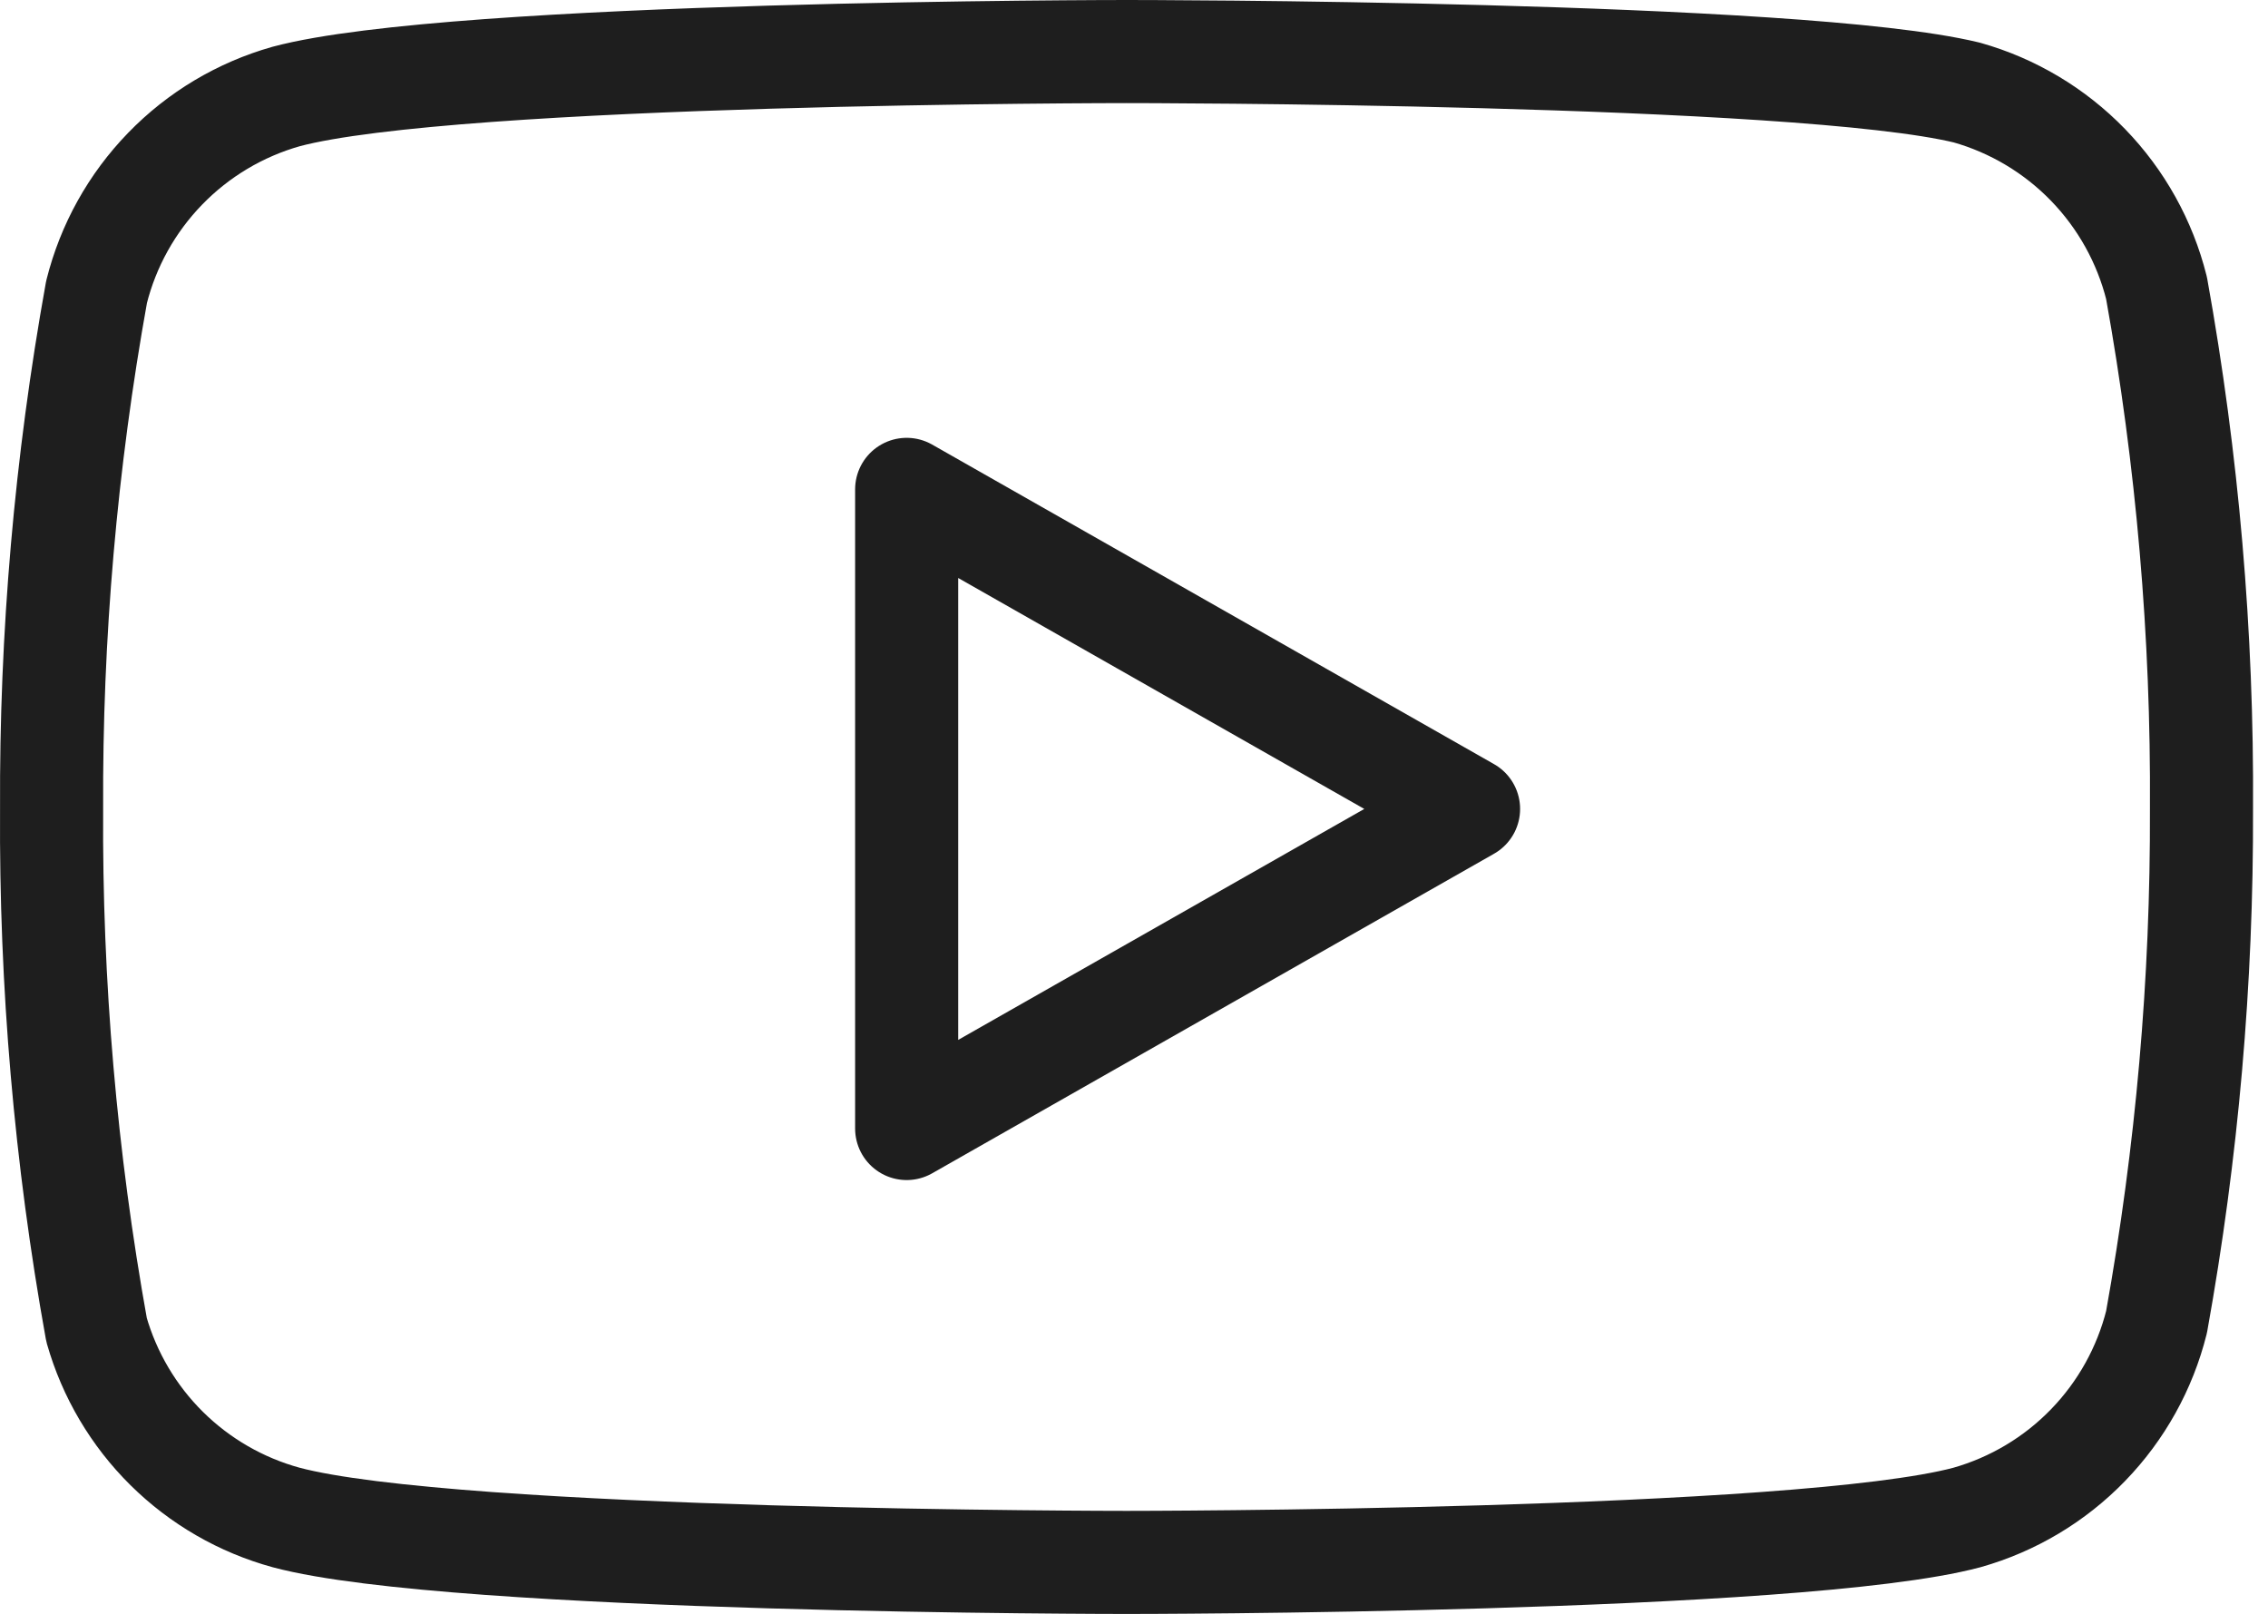
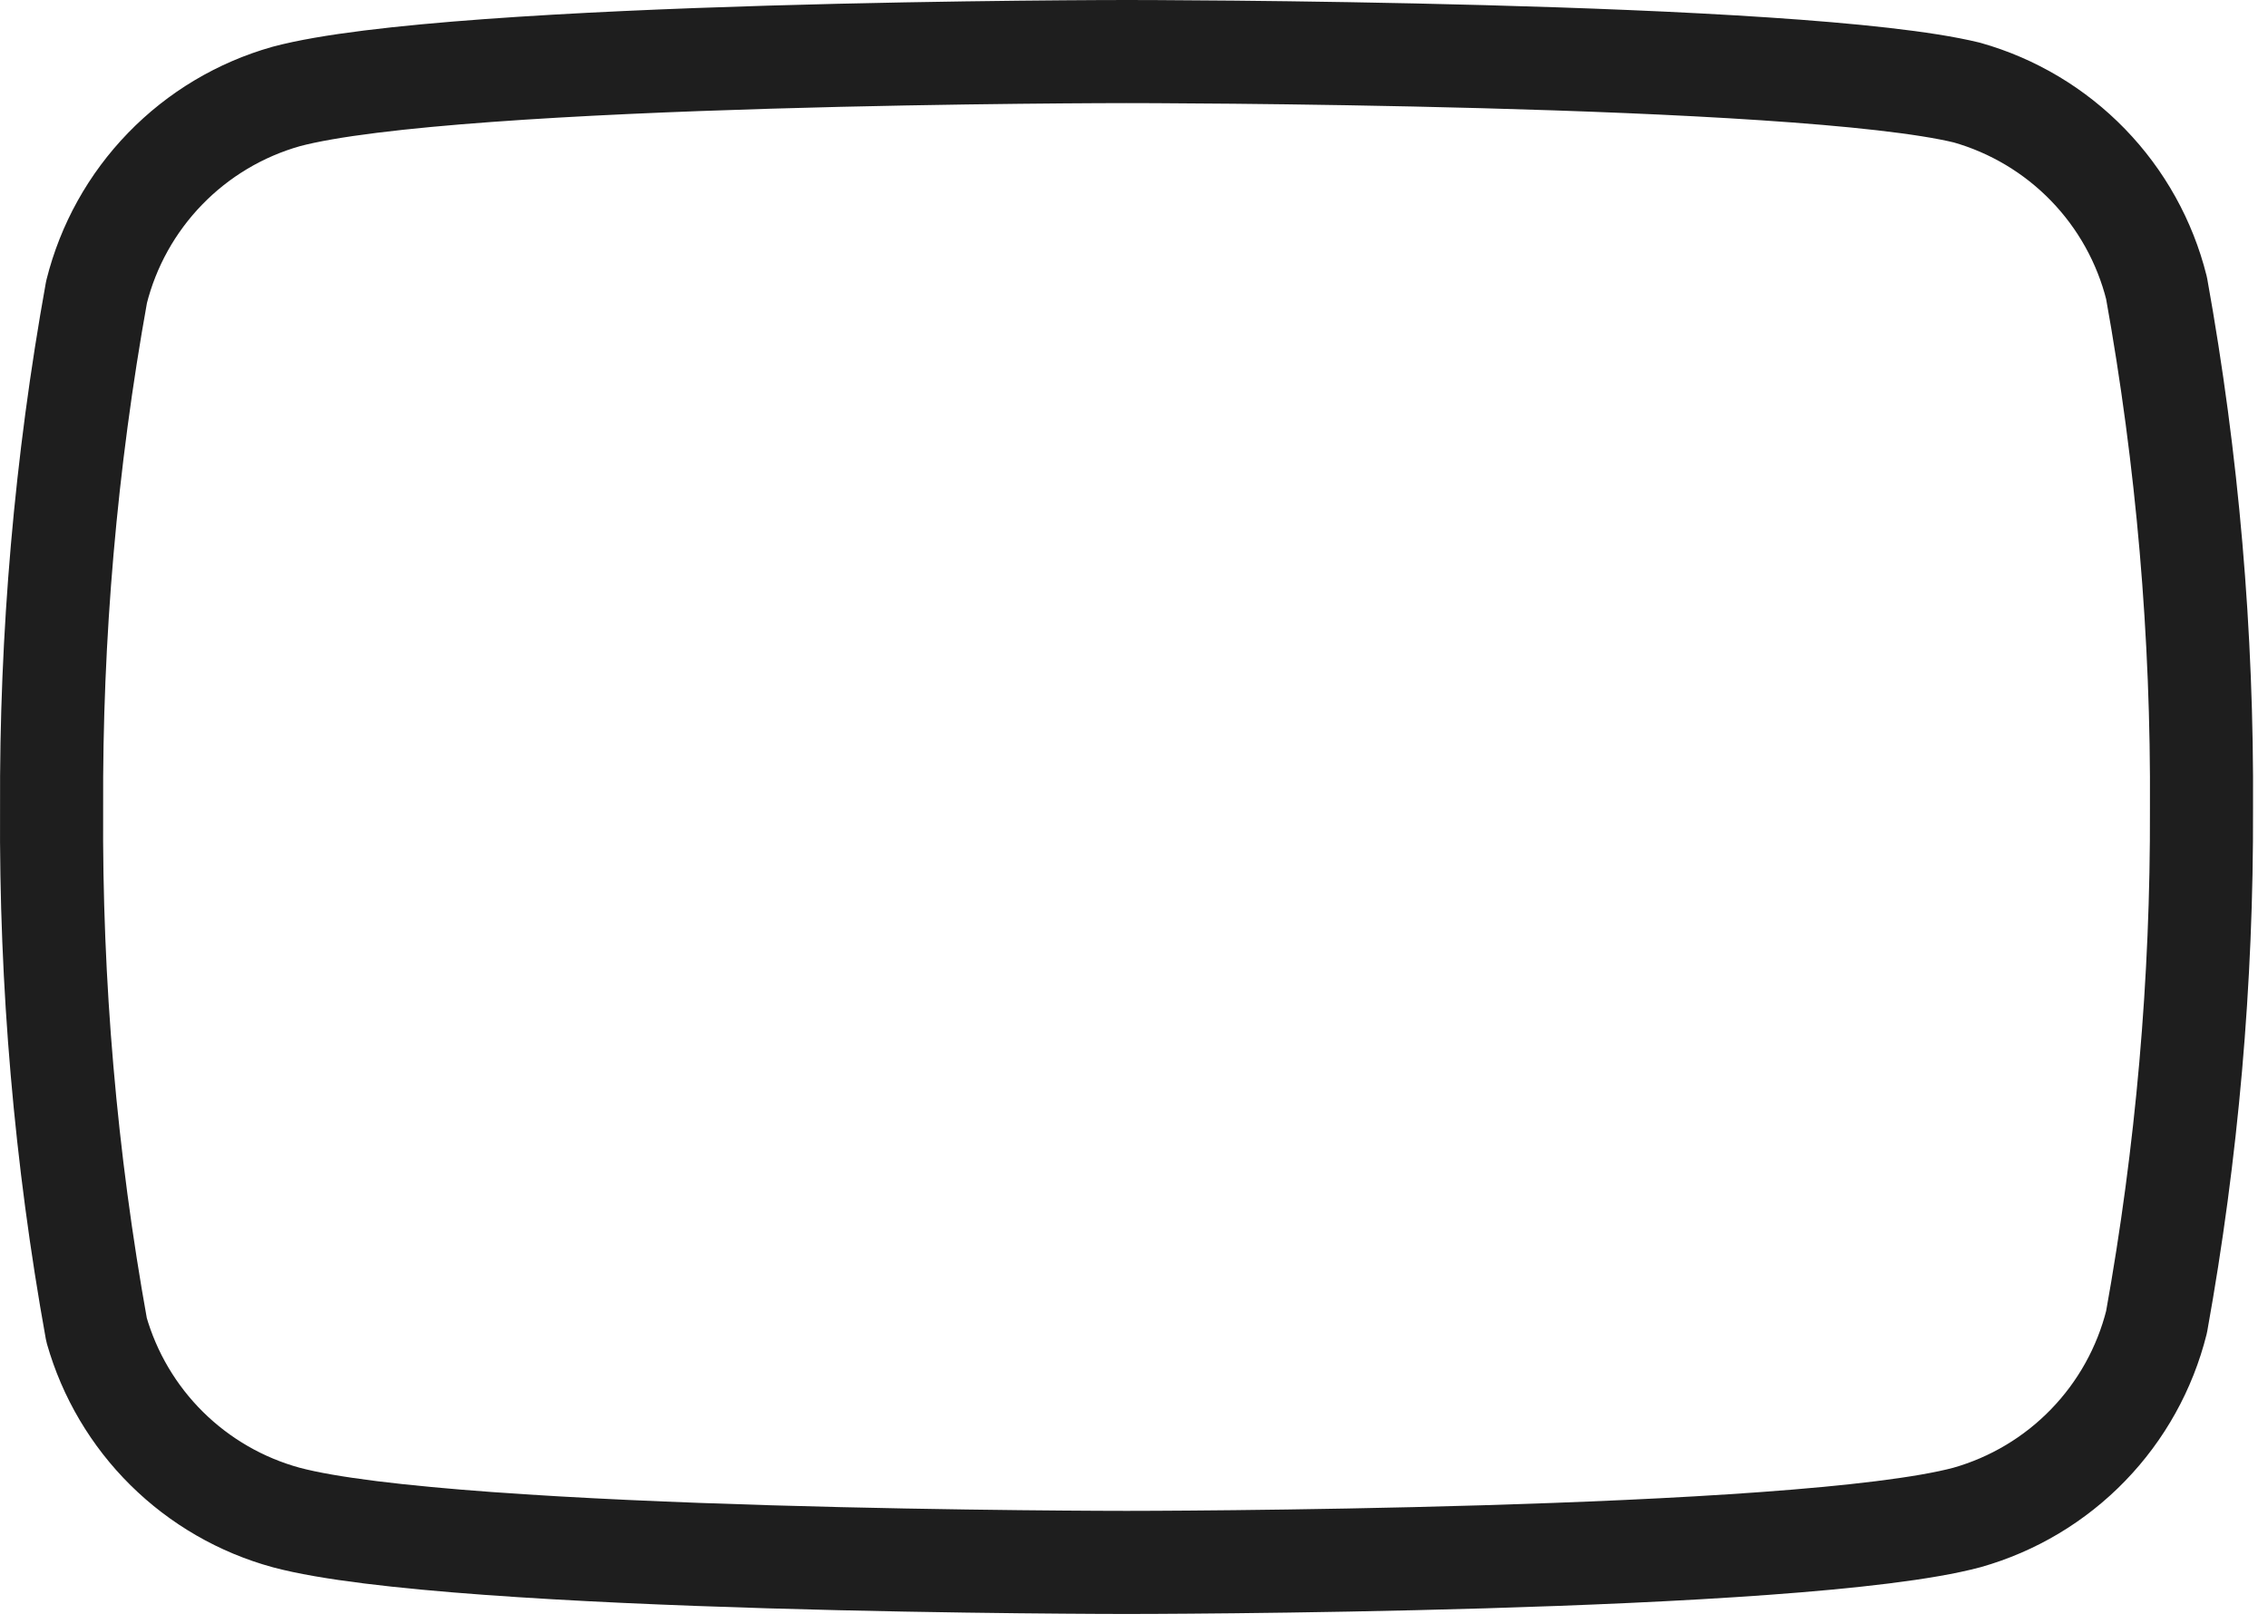
<svg xmlns="http://www.w3.org/2000/svg" fill="none" height="100%" overflow="visible" preserveAspectRatio="none" style="display: block;" viewBox="0 0 88 63" width="100%">
  <g id="Icon">
    <path d="M83.675 11.176C83.224 9.376 82.307 7.728 81.015 6.396C79.724 5.065 78.104 4.097 76.319 3.592C69.797 2 43.711 2 43.711 2C43.711 2 17.624 2 11.102 3.744C9.317 4.249 7.697 5.216 6.406 6.548C5.114 7.879 4.197 9.528 3.746 11.328C2.553 17.946 1.969 24.66 2.002 31.385C1.96 38.161 2.543 44.927 3.746 51.595C4.243 53.339 5.181 54.925 6.469 56.2C7.758 57.475 9.354 58.397 11.102 58.875C17.624 60.619 43.711 60.619 43.711 60.619C43.711 60.619 69.797 60.619 76.319 58.875C78.104 58.37 79.724 57.403 81.015 56.071C82.307 54.74 83.224 53.091 83.675 51.292C84.859 44.723 85.443 38.06 85.419 31.385C85.461 24.61 84.877 17.844 83.675 11.176Z" stroke="#1E1E1E" stroke-linecap="round" stroke-linejoin="round" stroke-width="4" />
-     <path d="M35.179 43.784L56.981 31.385L35.179 18.987V43.784Z" stroke="#1E1E1E" stroke-linecap="round" stroke-linejoin="round" stroke-width="4" />
  </g>
</svg>